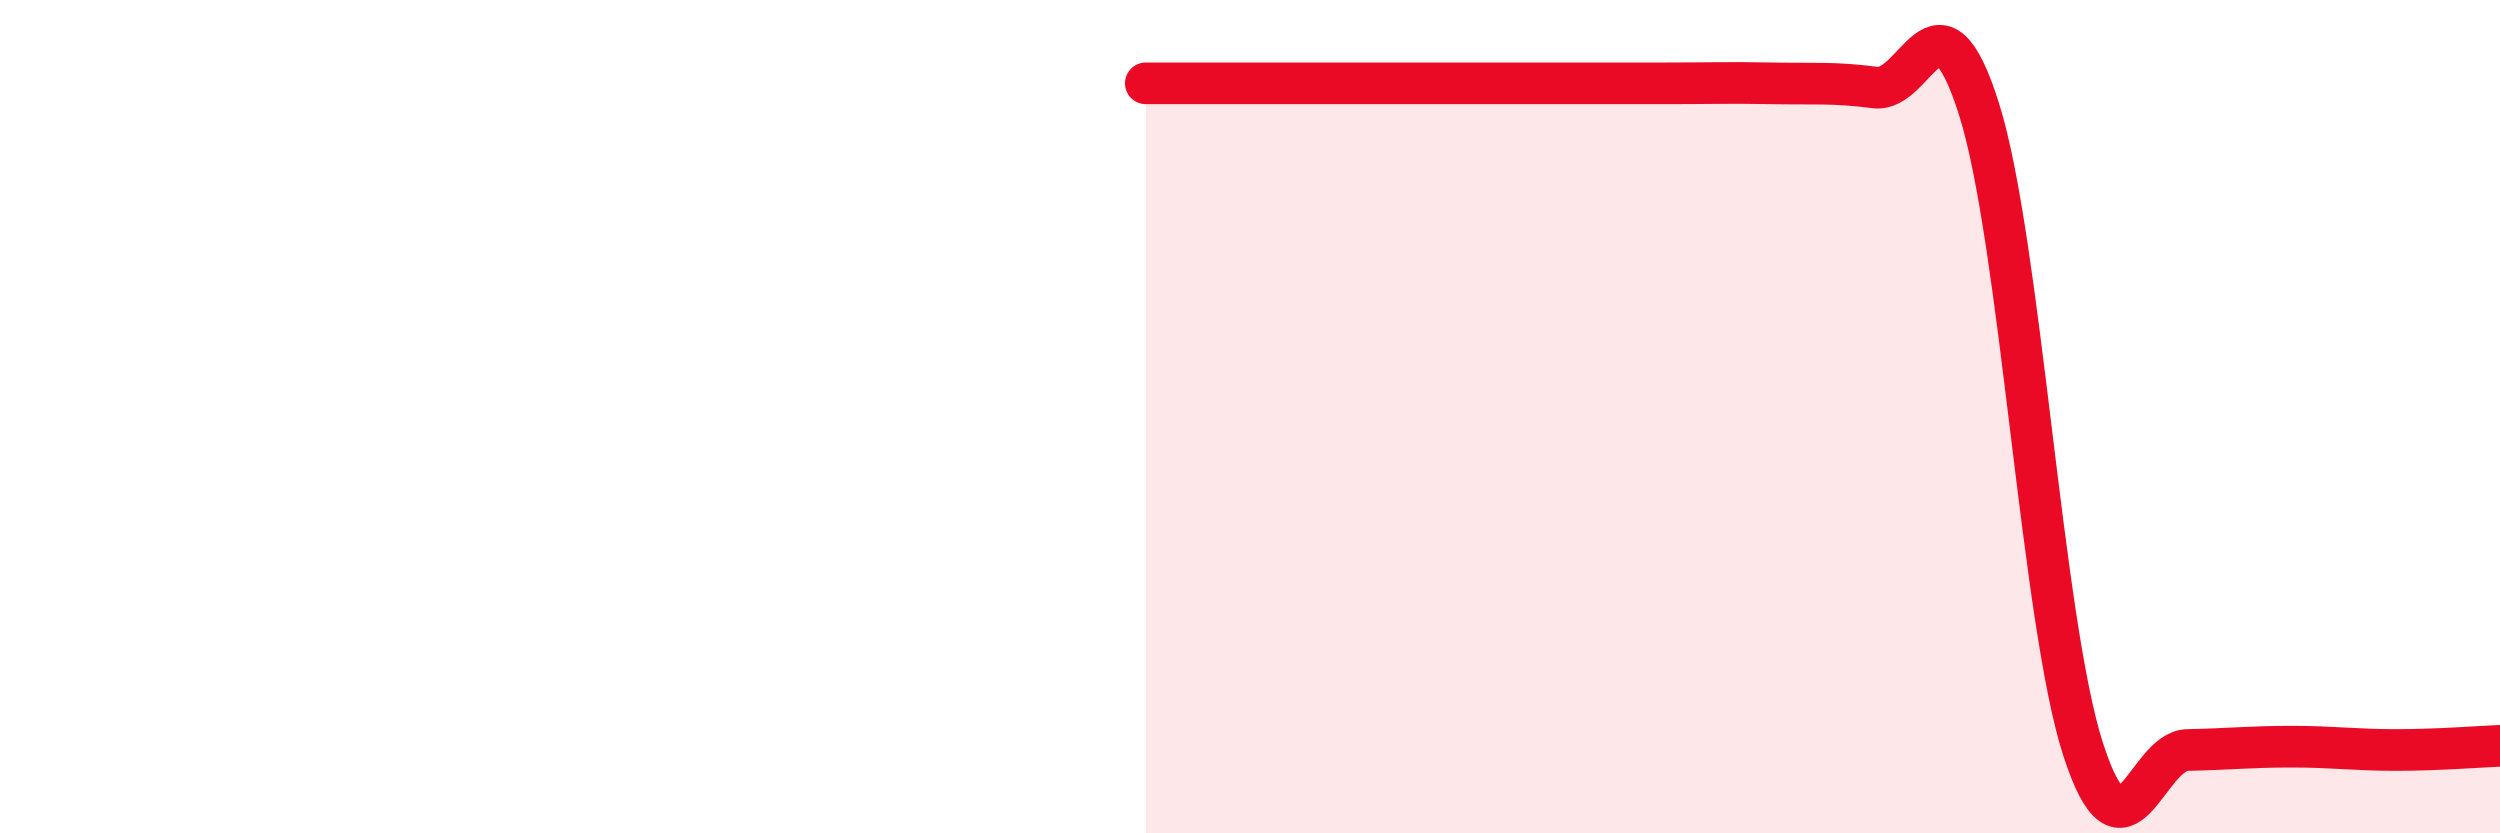
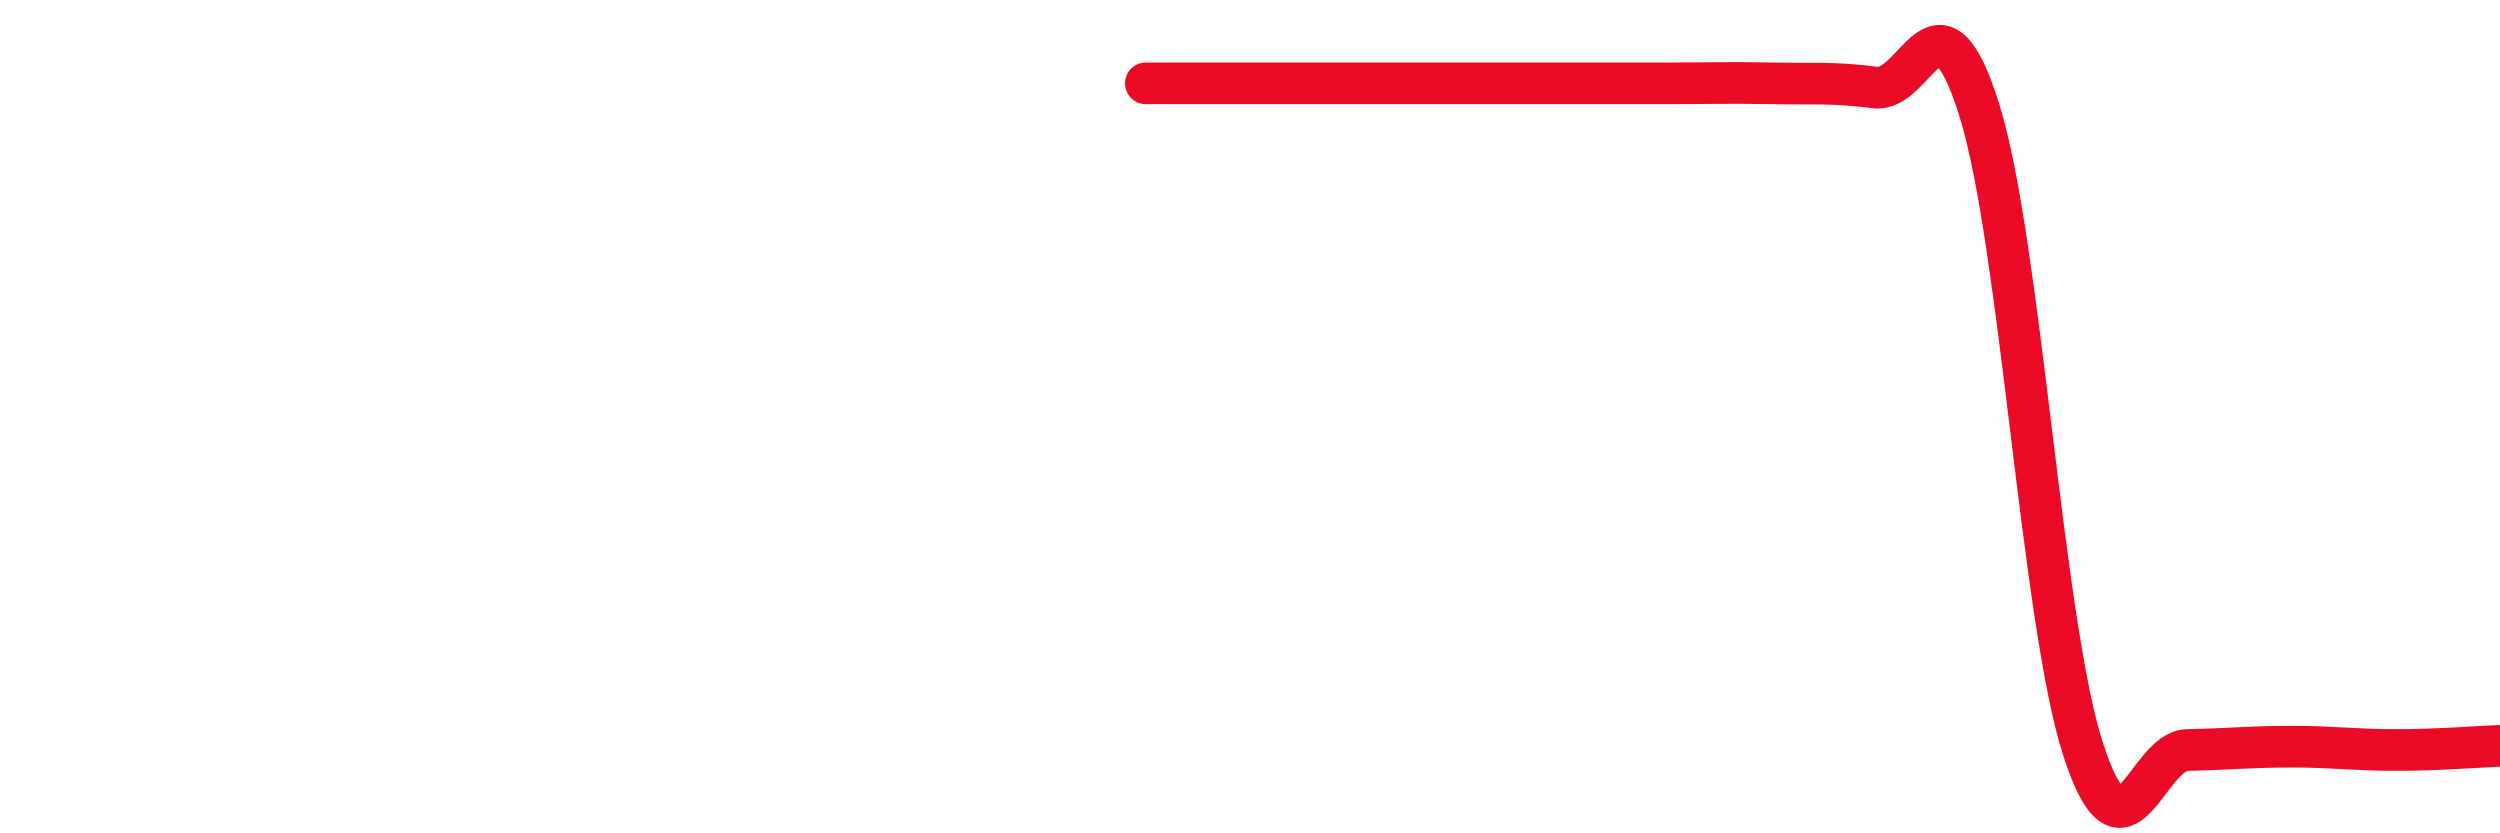
<svg xmlns="http://www.w3.org/2000/svg" width="60" height="20" viewBox="0 0 60 20">
-   <path d="M 27.5,2 C 28,2 29,2 30,2 C 31,2 31.5,2 32.5,2 C 33.5,2 34,2 35,2 C 36,2 36.5,2 37.5,2 C 38.5,2 39,2 40,2 C 41,2 41.5,1.98 42.5,2 C 43.5,2.02 44,1.97 45,2.1 C 46,2.23 46.5,-0.55 47.5,2.63 C 48.5,5.81 49,14.93 50,18 C 51,21.07 51.5,18.02 52.5,18 C 53.5,17.98 54,17.92 55,17.92 C 56,17.92 56.5,18 57.5,18 C 58.5,18 59.5,17.92 60,17.9L60 20L27.5 20Z" fill="#EB0A25" opacity="0.1" stroke-linecap="round" stroke-linejoin="round" />
  <path d="M 27.5,2 C 28,2 29,2 30,2 C 31,2 31.5,2 32.5,2 C 33.5,2 34,2 35,2 C 36,2 36.5,2 37.5,2 C 38.5,2 39,2 40,2 C 41,2 41.5,1.98 42.5,2 C 43.5,2.02 44,1.97 45,2.1 C 46,2.23 46.5,-0.55 47.5,2.63 C 48.5,5.81 49,14.93 50,18 C 51,21.07 51.5,18.02 52.5,18 C 53.5,17.98 54,17.92 55,17.92 C 56,17.92 56.5,18 57.5,18 C 58.5,18 59.5,17.92 60,17.9" stroke="#EB0A25" stroke-width="1" fill="none" stroke-linecap="round" stroke-linejoin="round" />
</svg>